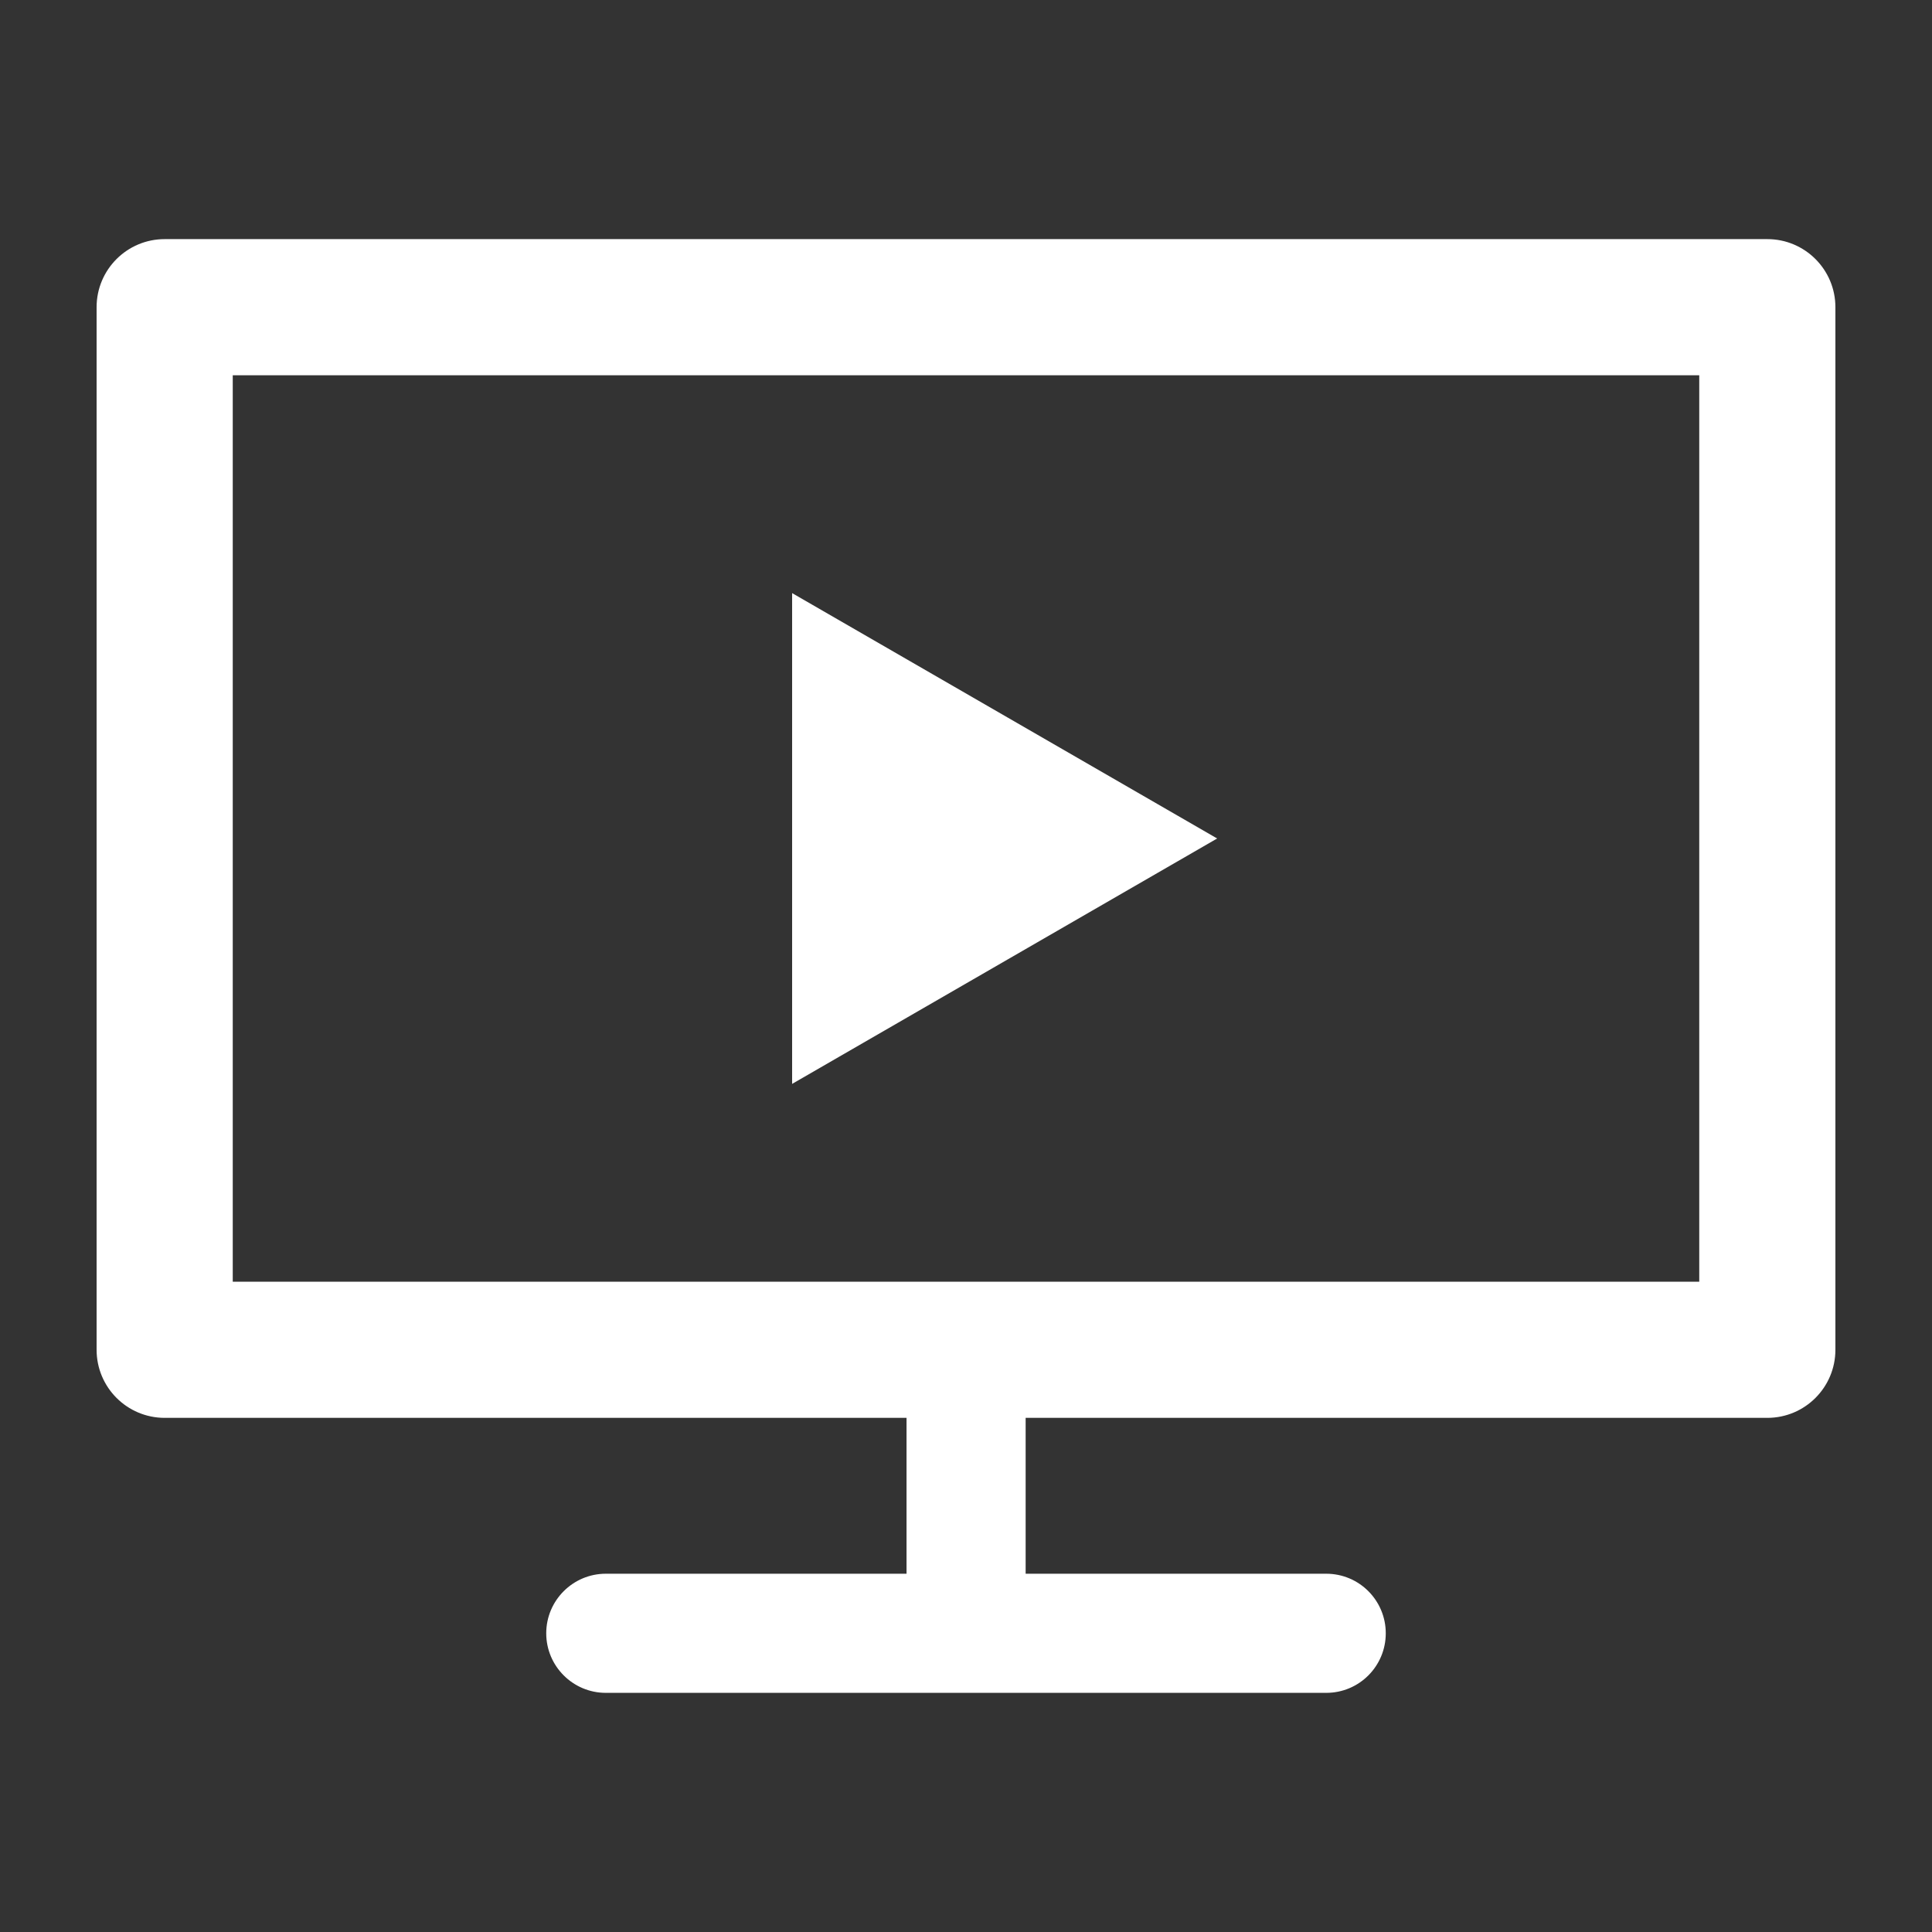
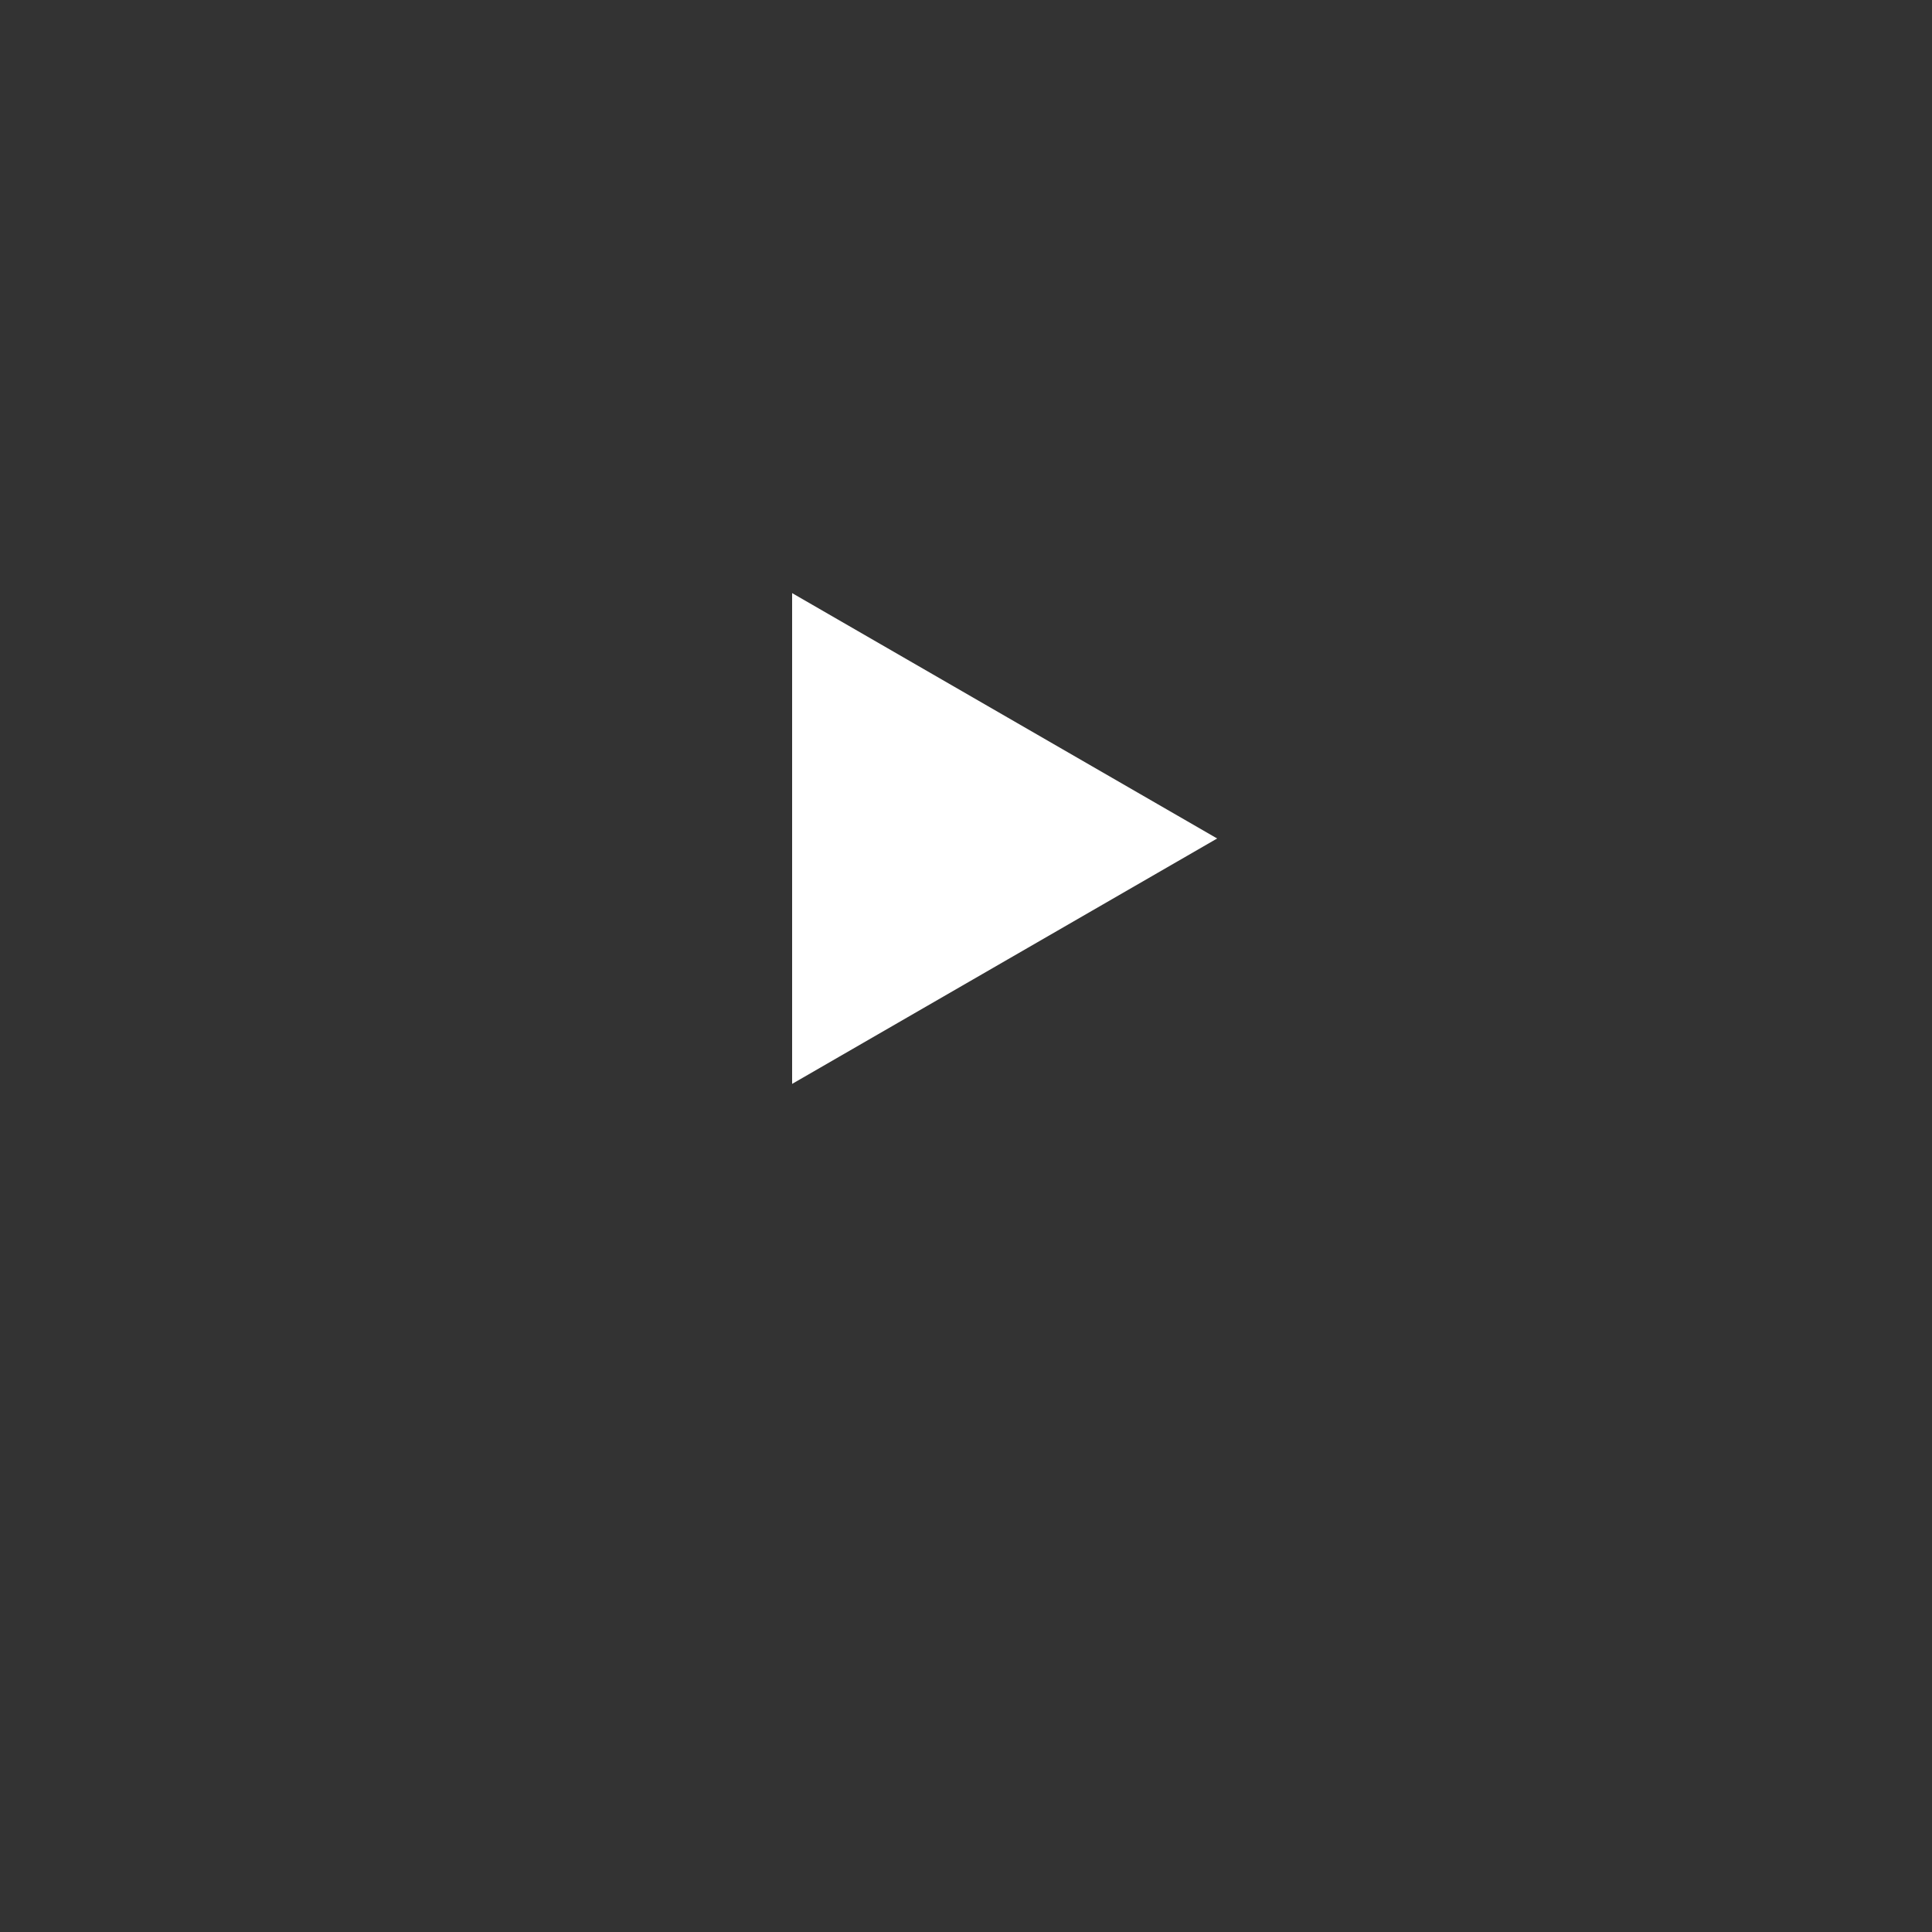
<svg xmlns="http://www.w3.org/2000/svg" version="1.1" id="Your_Icon" x="0px" y="0px" width="100px" height="100px" viewBox="0 0 100 100" enable-background="new 0 0 100 100" xml:space="preserve">
  <rect x="0" y="0" width="100" height="100" fill="#333333" stroke="none" />
  <g>
-     <path fill="#FFFFFF" d="M91.477,12.377H8.524C6.577,12.377,5,13.954,5,15.901v53.962c0,1.947,1.577,3.525,3.524,3.525h38.398v8.068   H31.356c-1.7,0-3.083,1.383-3.083,3.083s1.383,3.083,3.083,3.083h37.289c1.709,0,3.082-1.383,3.082-3.083s-1.373-3.083-3.082-3.083   H53.087v-8.068h38.39c1.946,0,3.523-1.578,3.523-3.525V15.901C95,13.954,93.423,12.377,91.477,12.377z M87.953,66.34H12.047V19.425   h75.906V66.34z" />
-   </g>
+     </g>
  <polygon fill="#FFFFFF" points="41,30.699 63,43.4 41,56.102 " />
</svg>